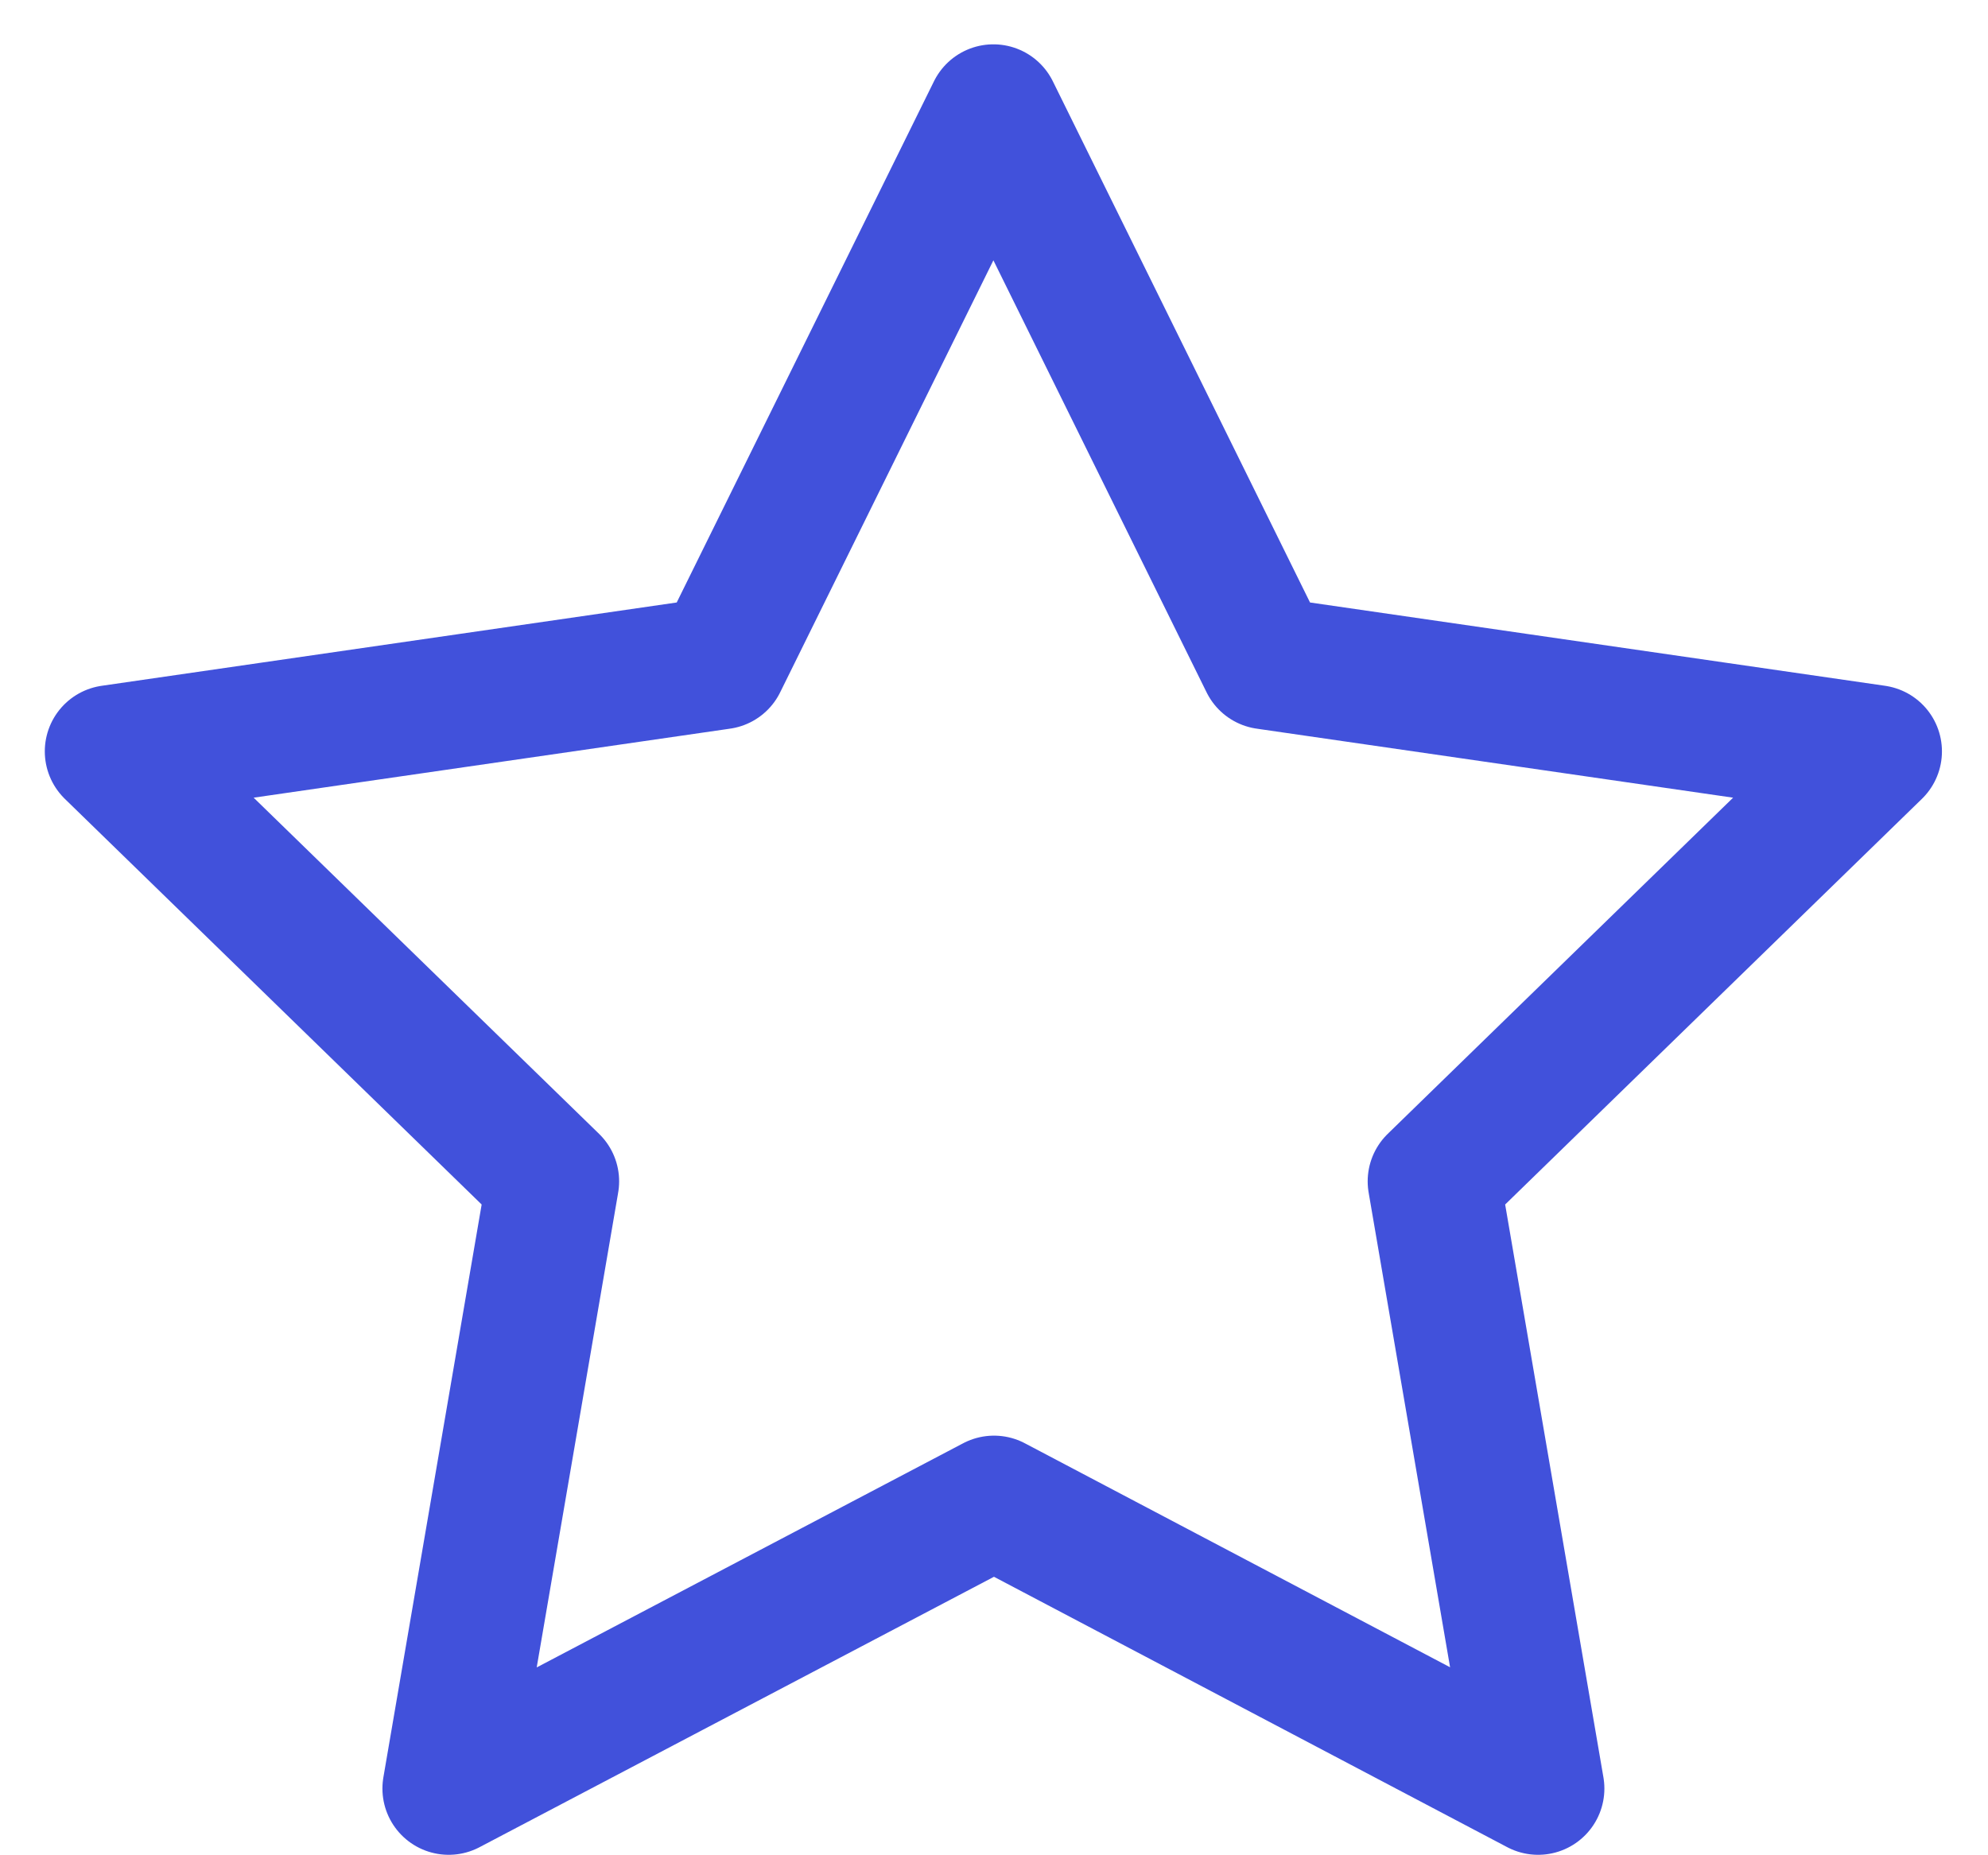
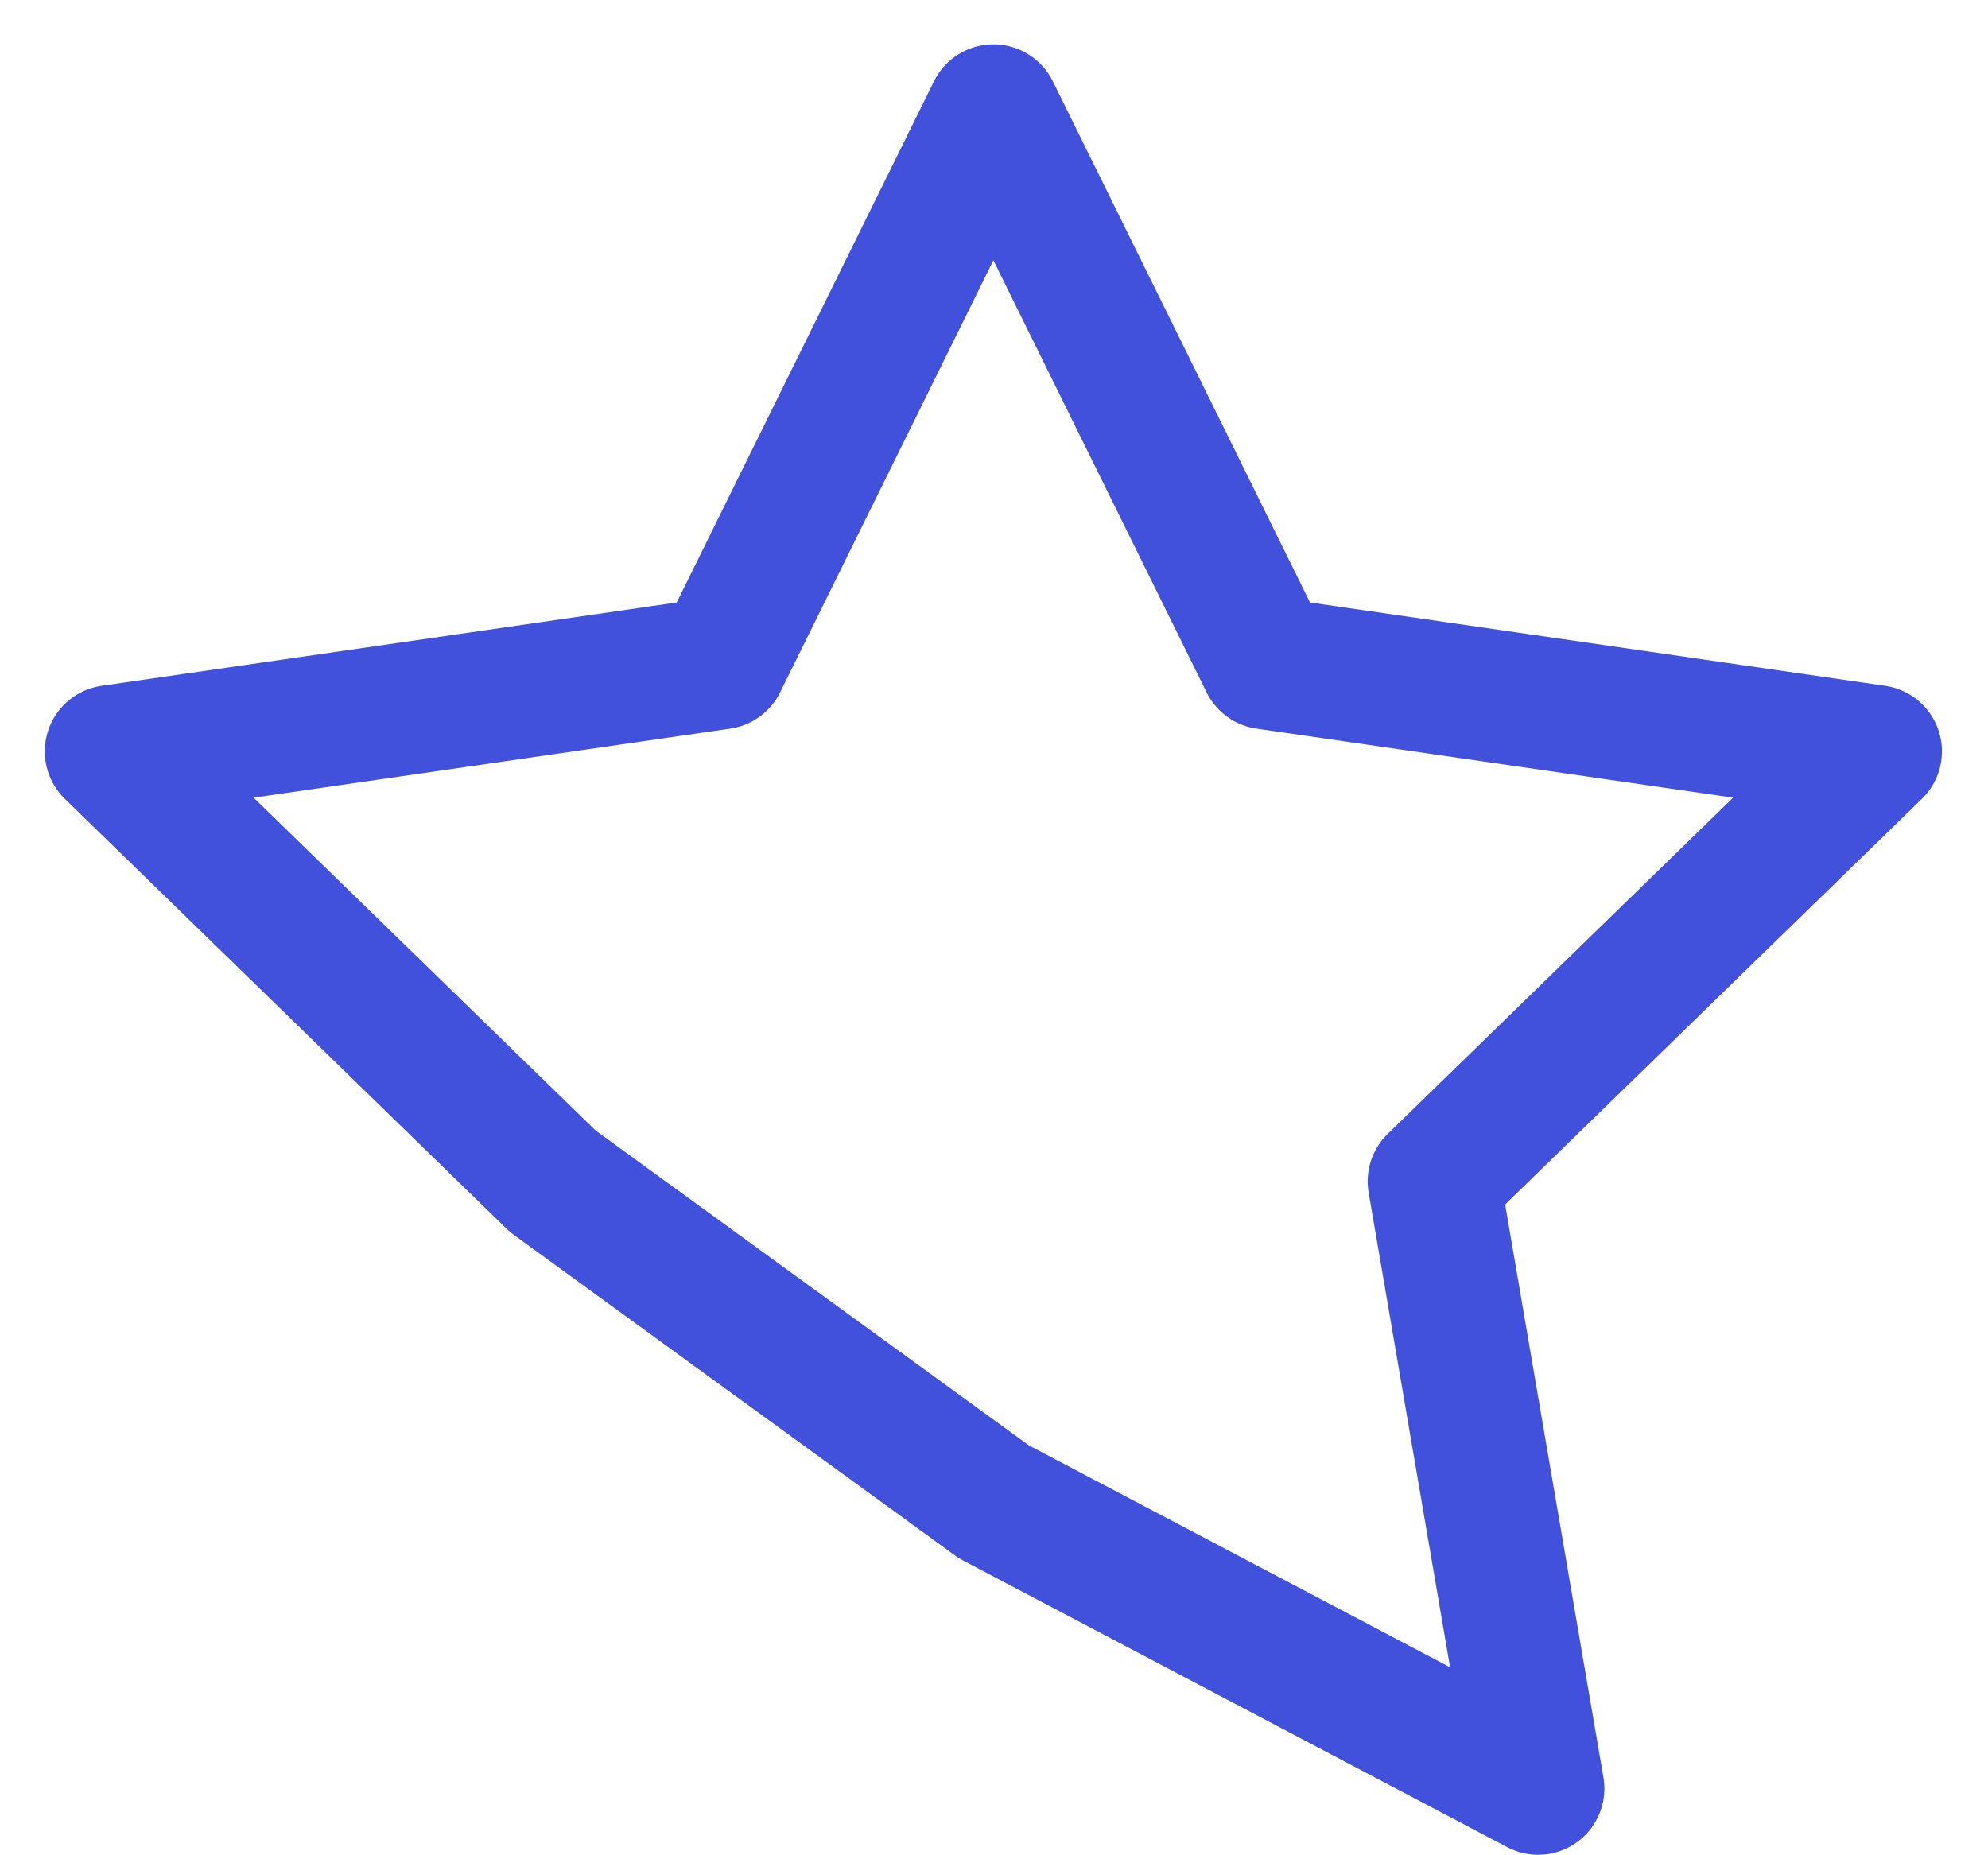
<svg xmlns="http://www.w3.org/2000/svg" width="30" height="28" viewBox="0 0 30 28" fill="none">
-   <path d="M15 22.667L6.771 26.993L8.343 17.829L1.676 11.34L10.876 10.007L14.991 1.669L19.105 10.007L28.305 11.34L21.639 17.829L23.211 26.993L15 22.667Z" stroke="#4151DB" stroke-width="2" stroke-linecap="round" stroke-linejoin="round" />
+   <path d="M15 22.667L8.343 17.829L1.676 11.34L10.876 10.007L14.991 1.669L19.105 10.007L28.305 11.34L21.639 17.829L23.211 26.993L15 22.667Z" stroke="#4151DB" stroke-width="2" stroke-linecap="round" stroke-linejoin="round" />
</svg>